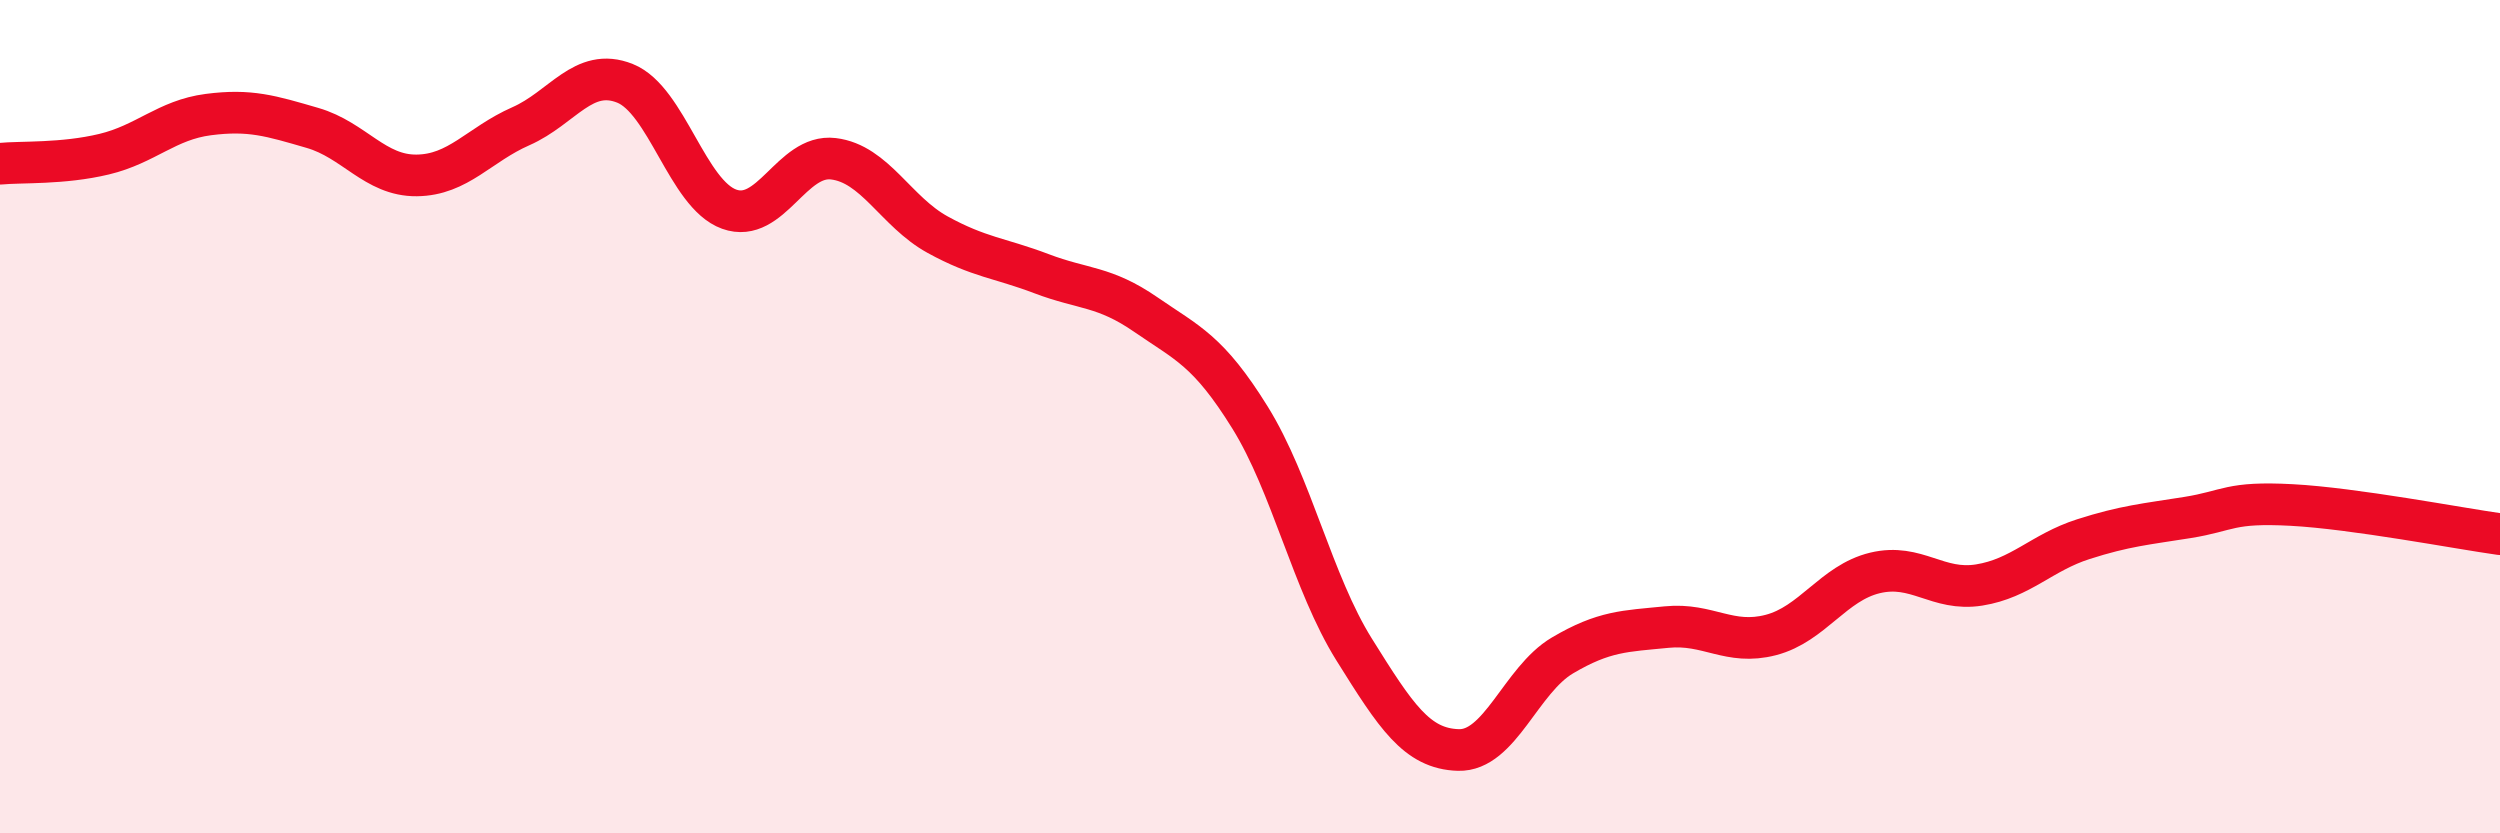
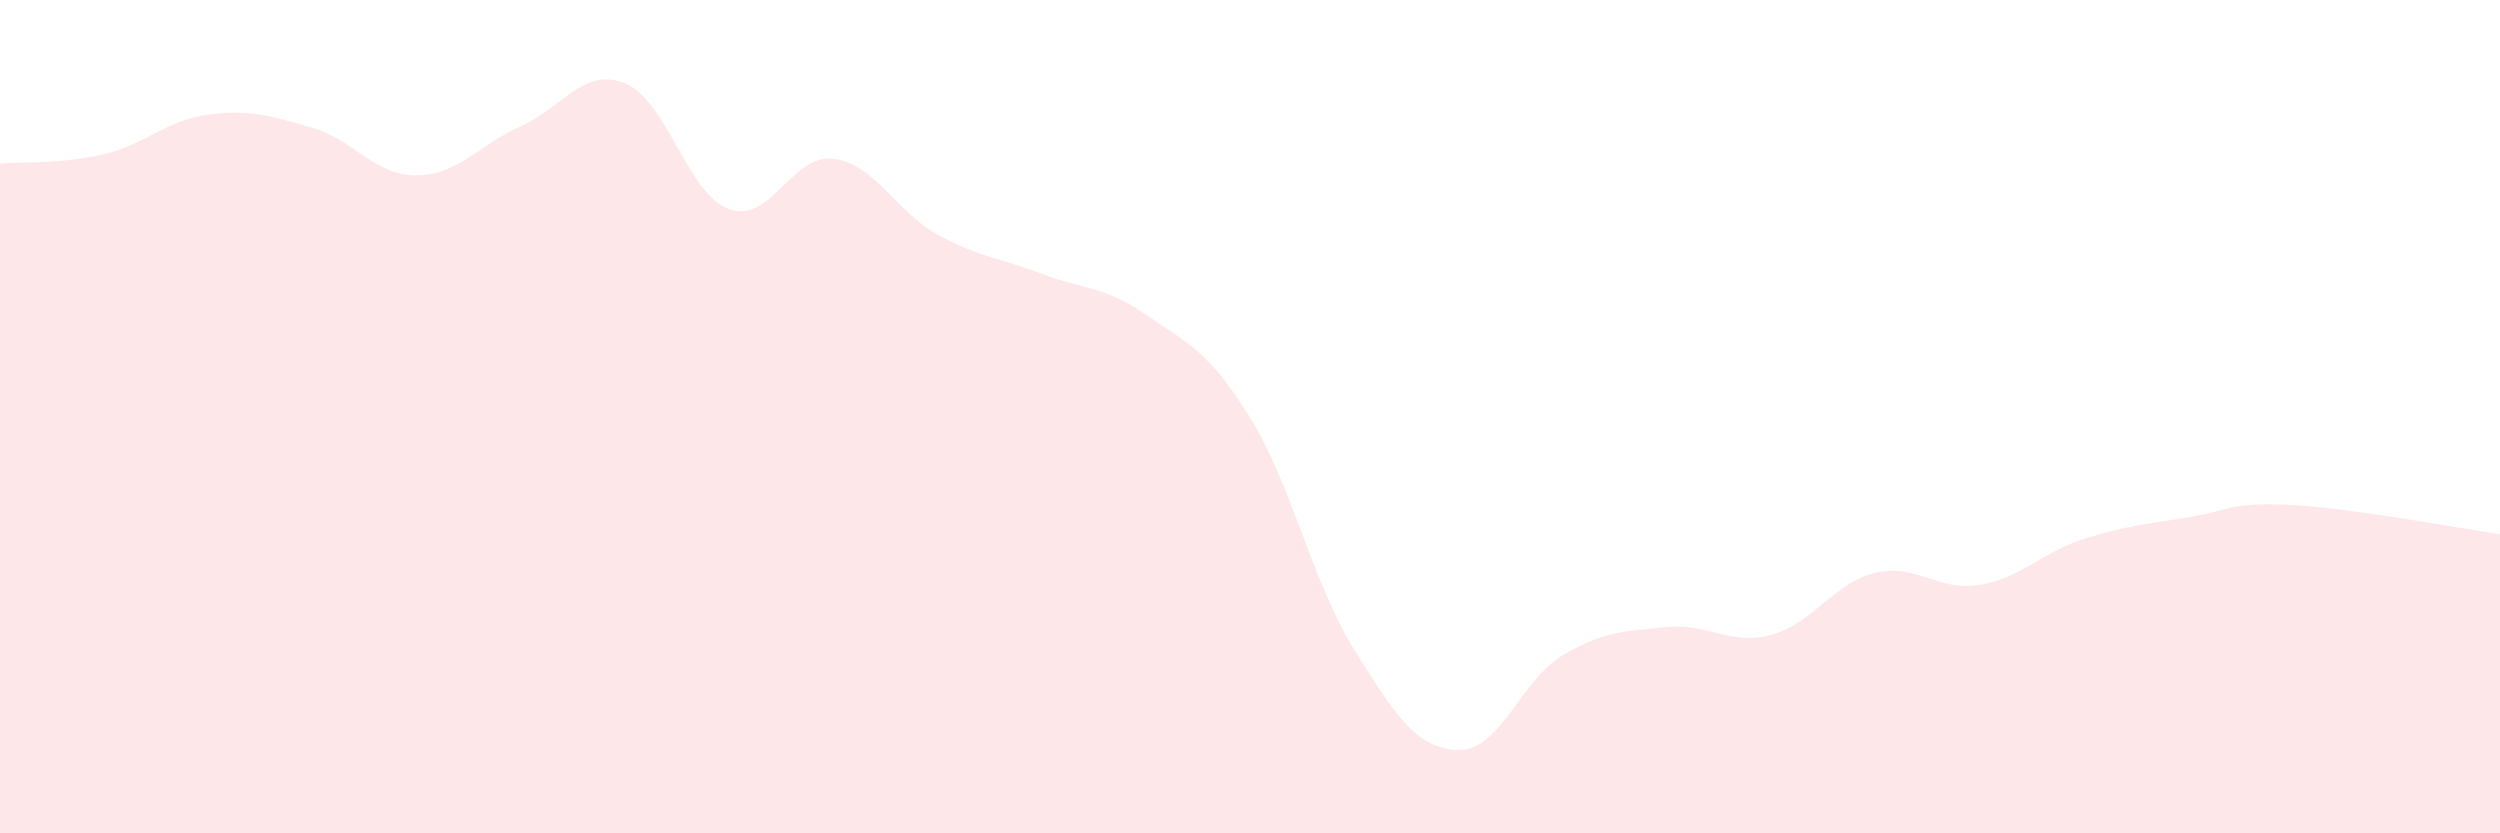
<svg xmlns="http://www.w3.org/2000/svg" width="60" height="20" viewBox="0 0 60 20">
  <path d="M 0,3.93 C 0.5,3.88 1.5,3.94 2.5,3.7 C 3.5,3.46 4,2.88 5,2.75 C 6,2.62 6.5,2.78 7.5,3.07 C 8.5,3.36 9,4.22 10,4.21 C 11,4.2 11.5,3.47 12.5,3.03 C 13.5,2.59 14,1.6 15,2 C 16,2.4 16.5,4.66 17.5,5.02 C 18.5,5.38 19,3.69 20,3.81 C 21,3.93 21.5,5.08 22.5,5.63 C 23.5,6.18 24,6.19 25,6.57 C 26,6.95 26.5,6.86 27.5,7.55 C 28.5,8.24 29,8.41 30,10.02 C 31,11.63 31.5,13.99 32.5,15.59 C 33.5,17.19 34,17.97 35,18 C 36,18.03 36.5,16.32 37.5,15.73 C 38.5,15.14 39,15.15 40,15.05 C 41,14.95 41.5,15.5 42.5,15.24 C 43.5,14.98 44,13.99 45,13.75 C 46,13.51 46.5,14.2 47.5,14.04 C 48.5,13.88 49,13.26 50,12.94 C 51,12.62 51.5,12.58 52.5,12.42 C 53.5,12.26 53.5,12.04 55,12.12 C 56.5,12.2 59,12.68 60,12.82L60 20L0 20Z" fill="#EB0A25" opacity="0.1" stroke-linecap="round" stroke-linejoin="round" />
-   <path d="M 0,3.93 C 0.5,3.88 1.5,3.94 2.5,3.7 C 3.5,3.46 4,2.88 5,2.75 C 6,2.62 6.5,2.78 7.5,3.07 C 8.5,3.36 9,4.22 10,4.21 C 11,4.2 11.5,3.47 12.5,3.03 C 13.5,2.59 14,1.6 15,2 C 16,2.4 16.5,4.66 17.5,5.02 C 18.5,5.38 19,3.69 20,3.81 C 21,3.93 21.5,5.08 22.5,5.63 C 23.5,6.18 24,6.19 25,6.57 C 26,6.95 26.5,6.86 27.5,7.55 C 28.5,8.24 29,8.41 30,10.02 C 31,11.63 31.5,13.99 32.5,15.59 C 33.5,17.19 34,17.97 35,18 C 36,18.03 36.5,16.32 37.5,15.73 C 38.5,15.14 39,15.15 40,15.05 C 41,14.95 41.5,15.5 42.5,15.24 C 43.5,14.98 44,13.99 45,13.75 C 46,13.51 46.5,14.2 47.5,14.04 C 48.5,13.88 49,13.26 50,12.94 C 51,12.62 51.5,12.58 52.5,12.42 C 53.5,12.26 53.5,12.04 55,12.12 C 56.5,12.2 59,12.68 60,12.82" stroke="#EB0A25" stroke-width="1" fill="none" stroke-linecap="round" stroke-linejoin="round" />
</svg>